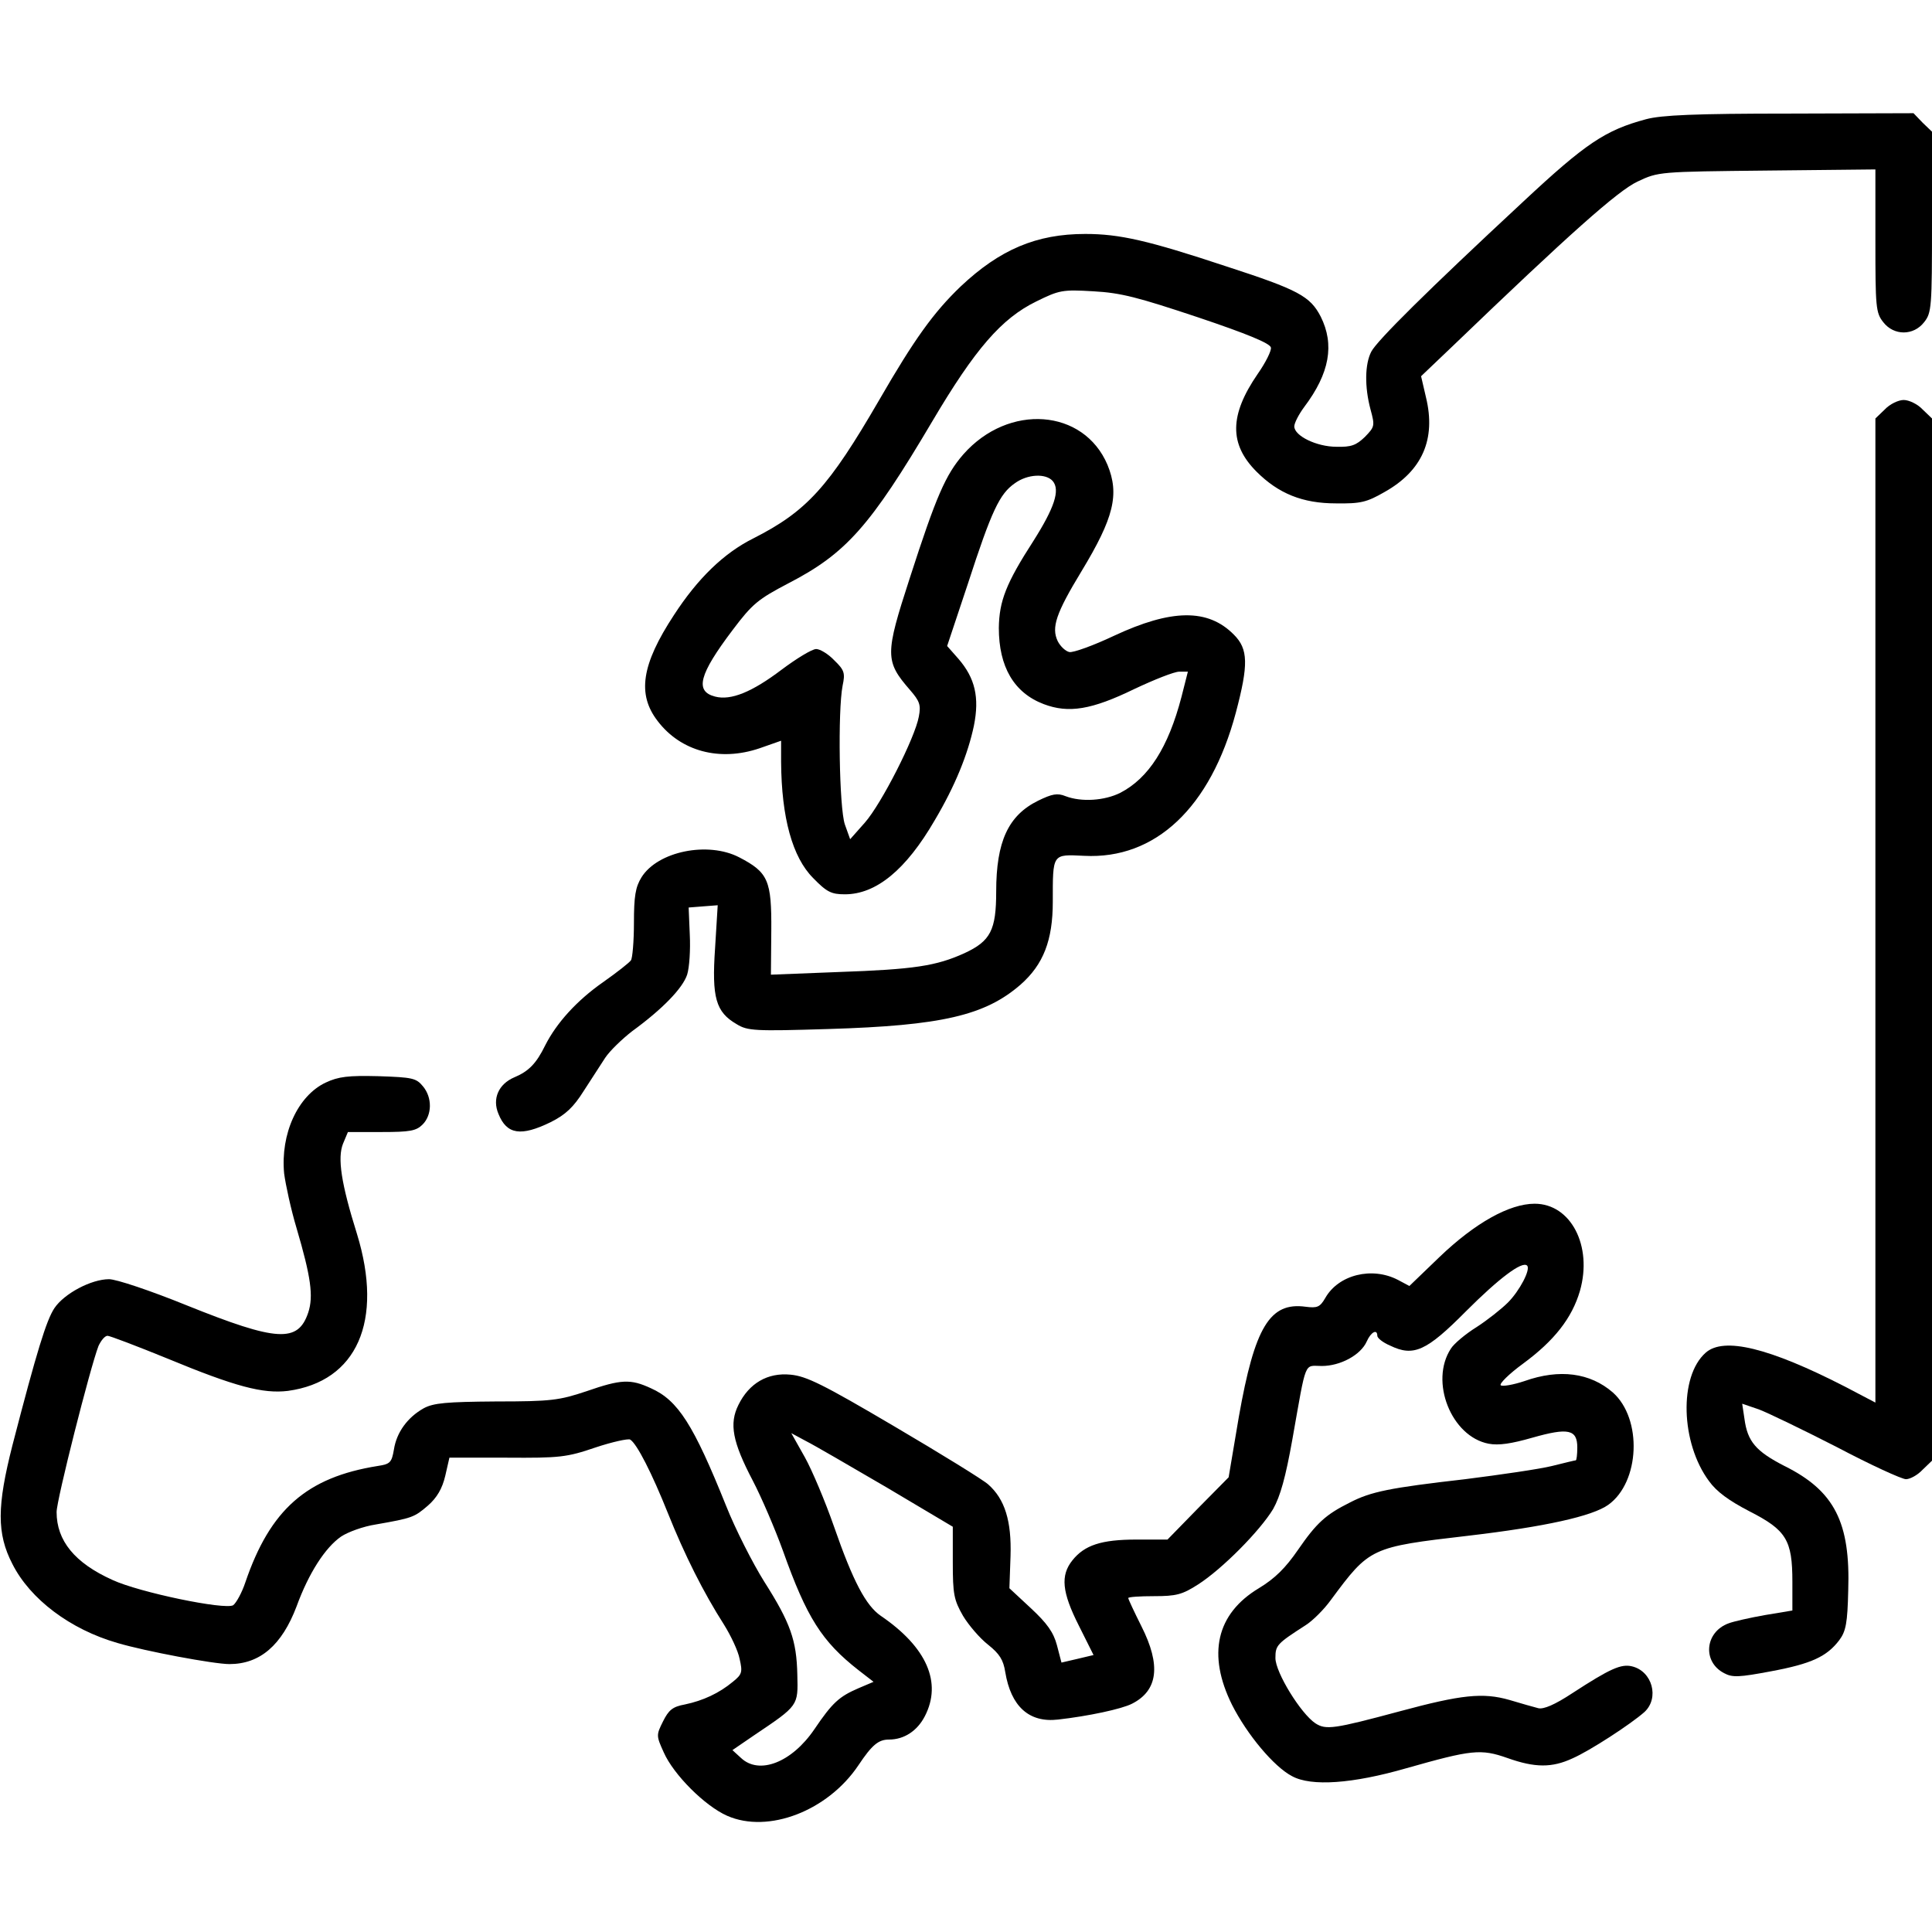
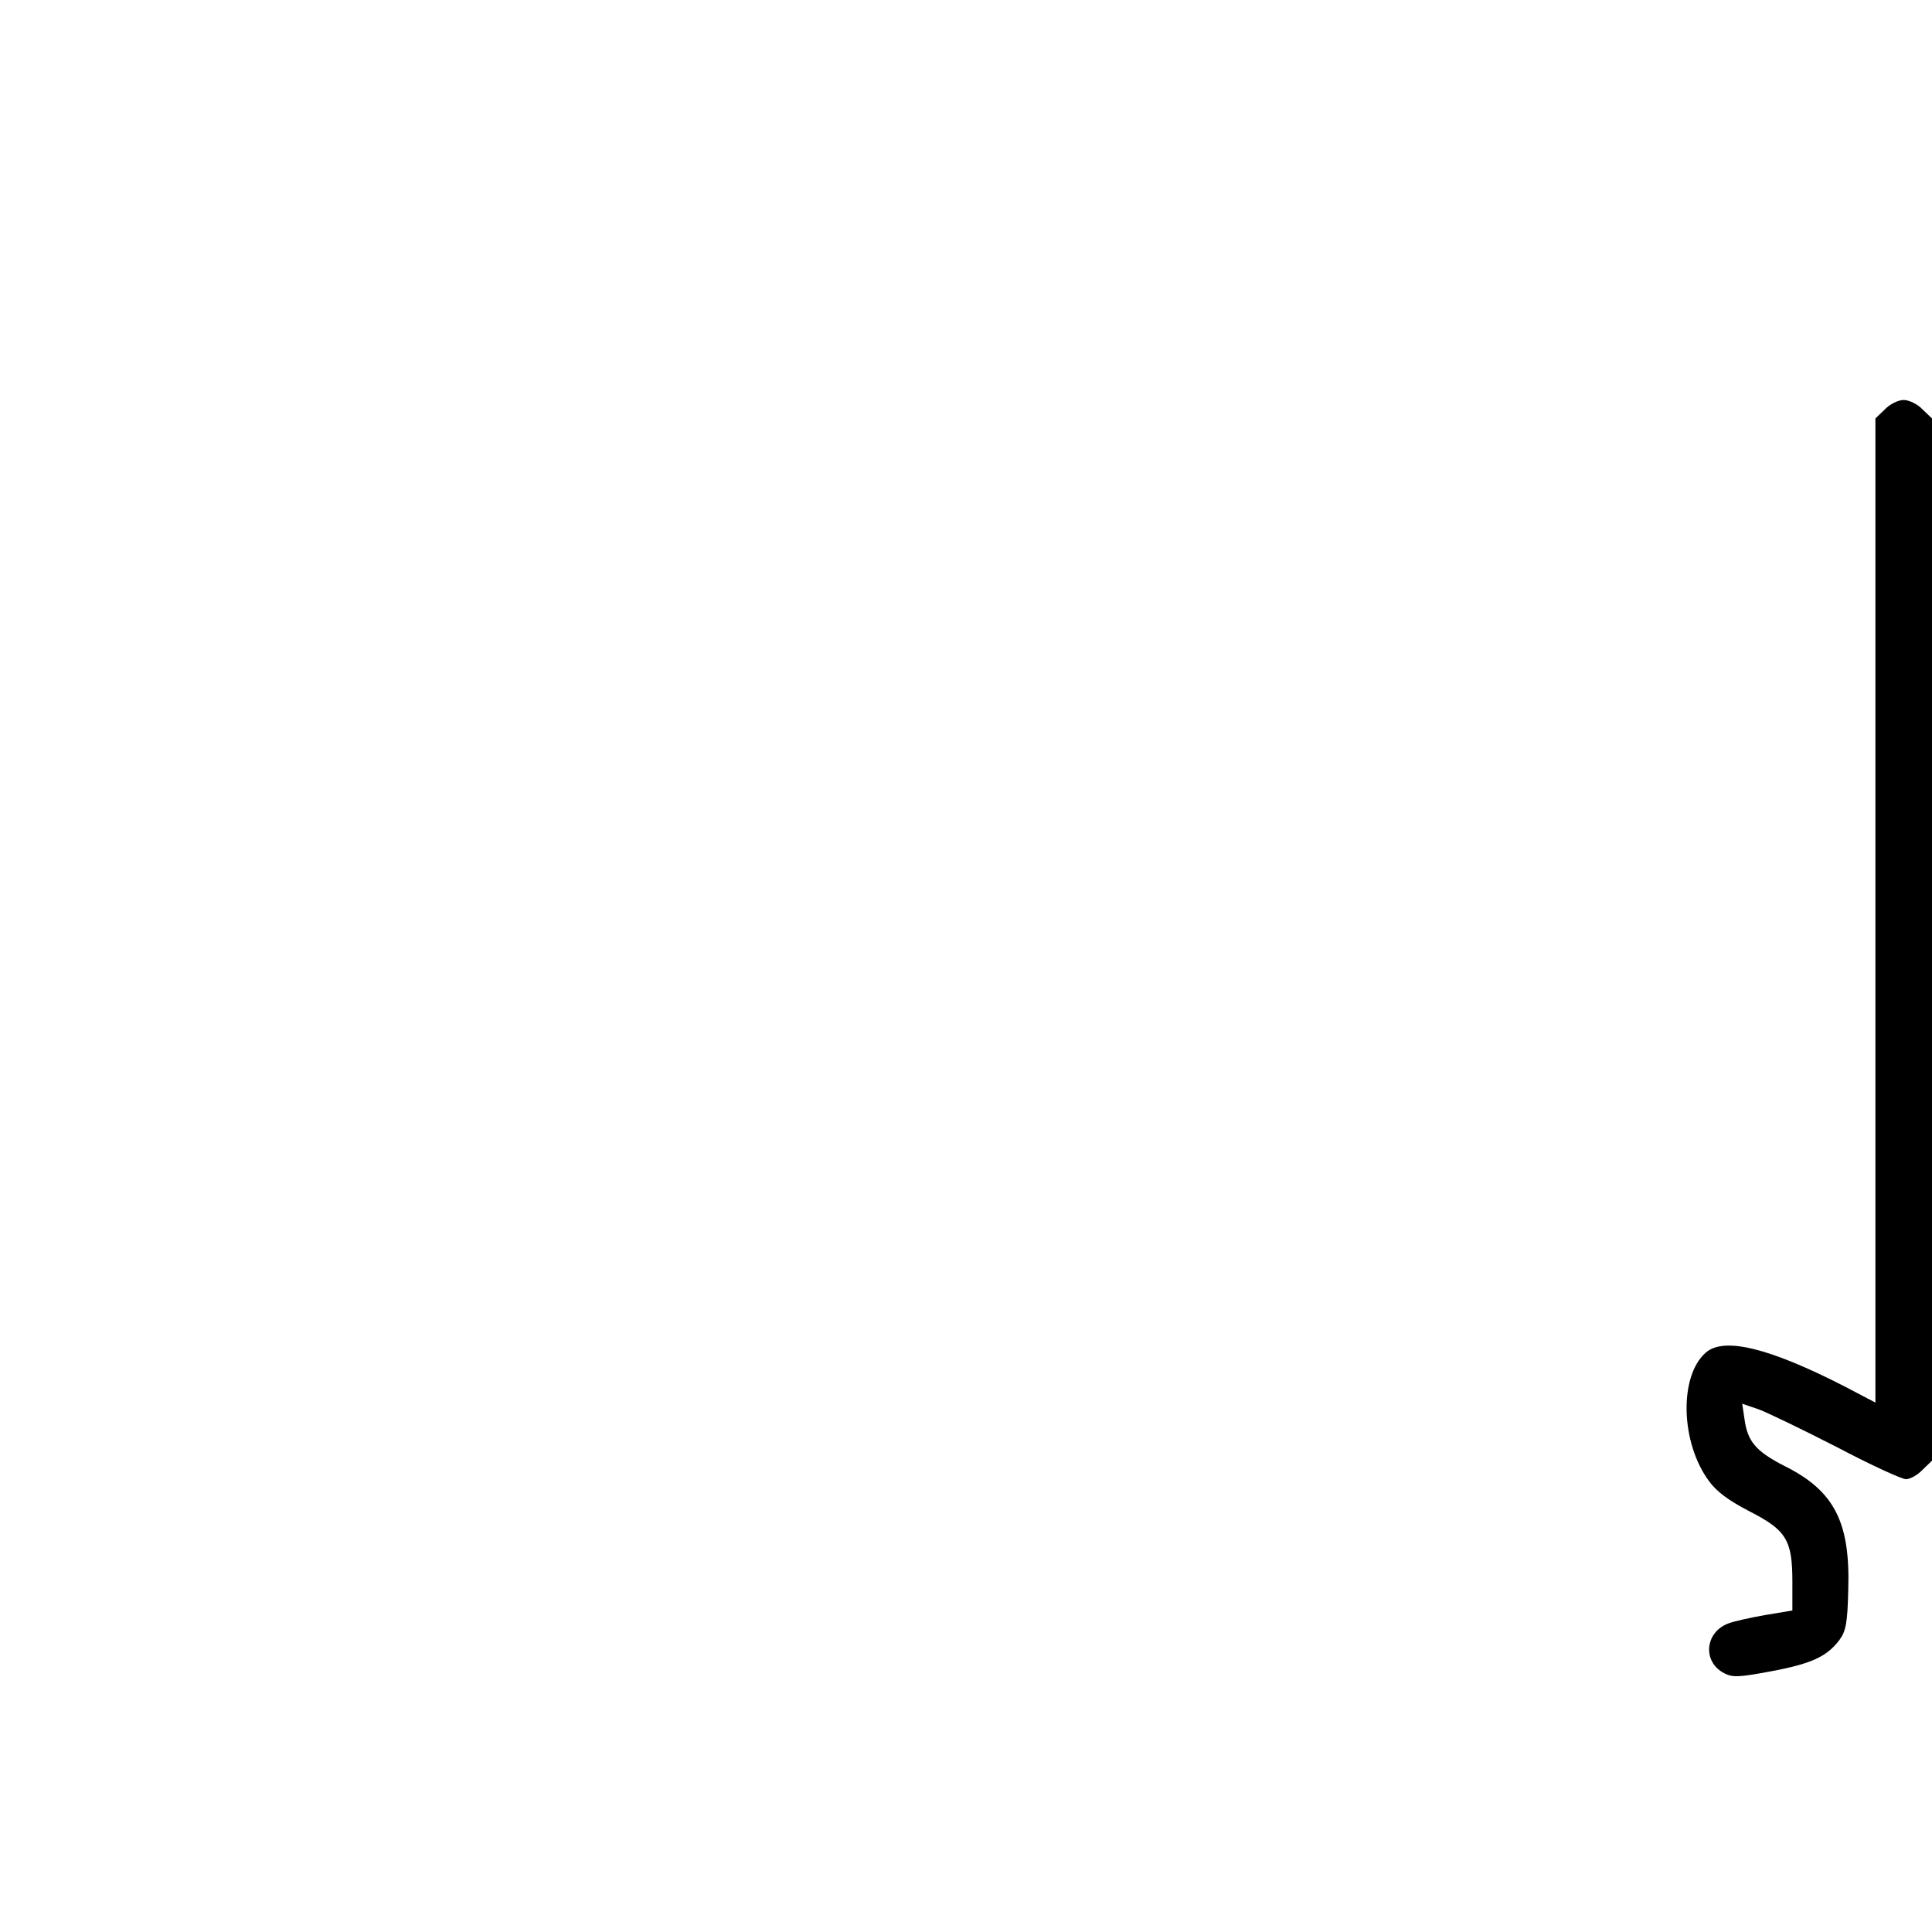
<svg xmlns="http://www.w3.org/2000/svg" version="1.0" width="512pt" height="512pt" viewBox="0 0 512 512" preserveAspectRatio="xMidYMid meet">
  <g transform="translate(0,512) scale(0.1,-0.1)" fill="#000000" stroke="none">
-     <path d="M4362 4804 c-108 -29 -160 -64 -326 -219 -254 -236 -387 -368 -402 -397 -17 -33 -18 -93 -2 -153 12 -44 11 -46 -15 -73 -23 -22 -36 -27 -75 -26 -53 0 -112 29 -112 54 0 9 12 32 26 51 68 90 81 166 44 240 -28 54 -59 71 -250 133 -208 69 -283 86 -374 86 -129 0 -226 -41 -330 -139 -72 -69 -123 -140 -216 -301 -134 -231 -192 -295 -334 -367 -78 -39 -147 -106 -210 -203 -86 -131 -98 -210 -43 -281 61 -80 164 -108 270 -72 l57 20 0 -56 c1 -148 30 -253 85 -308 36 -37 48 -43 84 -43 83 0 162 65 238 196 54 91 88 175 104 251 15 75 3 126 -41 177 l-30 34 55 165 c63 194 84 238 124 266 34 25 83 27 101 6 20 -24 4 -71 -51 -158 -73 -113 -91 -160 -92 -231 0 -103 40 -172 119 -202 66 -25 127 -15 240 40 53 25 106 46 119 46 l23 0 -17 -67 c-35 -134 -87 -215 -162 -254 -42 -21 -103 -25 -145 -9 -22 9 -36 6 -73 -12 -79 -39 -111 -108 -111 -241 0 -102 -15 -131 -84 -163 -75 -34 -133 -43 -335 -50 l-178 -7 1 116 c1 134 -8 155 -85 195 -83 43 -216 16 -259 -53 -16 -26 -20 -50 -20 -121 0 -49 -4 -94 -8 -99 -4 -6 -37 -32 -74 -58 -70 -49 -123 -108 -153 -167 -24 -49 -44 -69 -82 -85 -42 -18 -59 -57 -42 -97 22 -55 60 -60 138 -22 40 20 61 40 88 83 20 31 46 71 57 88 12 18 44 49 71 70 81 59 134 114 146 150 6 19 9 66 7 106 l-3 72 38 3 39 3 -7 -114 c-9 -131 2 -169 57 -201 29 -18 48 -19 243 -13 301 9 416 36 510 118 60 53 85 117 85 219 0 129 -2 126 83 122 189 -10 335 128 402 379 34 128 33 169 -5 207 -69 70 -166 68 -318 -3 -55 -26 -108 -45 -118 -43 -10 2 -24 15 -31 29 -17 36 -5 73 63 185 86 142 101 204 69 282 -63 149 -262 164 -382 28 -47 -54 -72 -111 -142 -328 -66 -203 -66 -220 1 -297 25 -29 29 -39 23 -70 -10 -56 -99 -231 -143 -281 l-39 -44 -14 39 c-15 44 -19 301 -6 368 7 33 5 41 -22 67 -16 17 -38 30 -48 30 -11 0 -52 -25 -92 -55 -78 -59 -134 -82 -176 -71 -54 14 -43 58 47 177 52 69 67 81 147 123 153 79 217 151 382 430 113 191 183 272 275 317 61 30 69 32 152 27 73 -4 118 -16 277 -69 131 -44 191 -69 193 -80 2 -8 -14 -40 -35 -70 -75 -109 -76 -186 -3 -259 58 -58 122 -84 210 -84 66 -1 82 3 129 30 100 56 137 140 110 251 l-13 56 85 81 c307 295 437 411 489 435 55 26 57 26 343 29 l287 3 0 -189 c0 -176 1 -191 21 -216 28 -36 80 -36 108 0 20 25 21 39 21 266 l0 239 -25 24 -24 25 -328 -1 c-251 0 -340 -4 -381 -15z" />
    <path d="M4995 4035 l-25 -24 0 -1304 0 -1304 -82 43 c-199 102 -320 132 -368 89 -71 -63 -66 -239 9 -340 20 -28 53 -52 107 -80 98 -50 114 -76 114 -187 l0 -76 -72 -12 c-40 -7 -84 -17 -97 -22 -63 -23 -70 -102 -12 -132 22 -12 40 -11 125 5 107 20 147 39 180 82 18 24 22 46 24 132 6 180 -36 264 -169 330 -76 39 -98 65 -106 125 l-6 40 44 -15 c24 -9 117 -54 207 -100 89 -47 172 -85 183 -85 11 0 31 11 44 25 l25 24 0 1381 0 1381 -25 24 c-13 14 -36 25 -50 25 -14 0 -37 -11 -50 -25z" />
-     <path d="M863 2251 c-74 -35 -120 -136 -110 -241 4 -30 18 -95 33 -145 38 -129 45 -180 31 -223 -27 -81 -82 -78 -323 19 -96 39 -186 69 -205 69 -47 0 -119 -38 -145 -77 -21 -32 -46 -112 -111 -363 -41 -161 -42 -234 0 -315 47 -93 153 -173 278 -209 74 -22 256 -56 297 -56 81 0 139 50 178 153 32 88 76 156 118 185 18 12 59 27 92 32 97 17 102 19 138 50 24 21 38 45 46 79 l11 48 152 0 c140 -1 159 1 235 27 45 15 87 24 92 21 18 -11 58 -90 100 -195 44 -110 94 -210 149 -296 18 -29 37 -69 41 -90 8 -35 7 -41 -18 -61 -36 -30 -79 -50 -127 -60 -33 -6 -43 -15 -58 -45 -18 -36 -18 -38 2 -82 26 -59 109 -142 168 -168 109 -48 267 13 348 134 36 54 53 68 81 68 40 0 75 23 95 62 46 89 5 183 -117 266 -39 27 -73 90 -124 237 -23 66 -58 149 -77 183 l-36 64 39 -21 c22 -11 118 -67 214 -123 l175 -104 0 -94 c0 -85 3 -100 27 -142 15 -25 45 -60 67 -77 30 -24 40 -40 45 -72 15 -91 63 -135 140 -126 80 9 169 28 196 42 69 35 77 102 25 205 -19 38 -35 72 -35 75 0 3 31 5 68 5 59 0 75 4 117 31 64 41 164 142 199 200 19 34 33 84 51 185 38 214 30 194 78 194 49 0 103 29 119 65 11 25 28 34 28 15 0 -6 15 -18 34 -26 62 -30 96 -15 201 91 87 87 149 134 162 121 10 -10 -20 -67 -51 -98 -17 -17 -55 -47 -83 -65 -29 -18 -60 -44 -68 -57 -57 -87 1 -233 100 -252 27 -5 60 0 116 16 95 27 119 22 119 -26 0 -19 -2 -34 -4 -34 -2 0 -31 -7 -63 -15 -32 -8 -135 -23 -230 -35 -201 -23 -250 -33 -306 -62 -64 -32 -88 -54 -137 -125 -33 -48 -61 -76 -104 -102 -113 -68 -137 -176 -71 -309 40 -79 111 -164 159 -189 51 -28 161 -20 303 21 173 49 197 52 268 27 73 -26 118 -26 172 -1 46 20 155 91 191 123 40 37 21 108 -33 121 -29 7 -58 -6 -158 -71 -47 -31 -76 -43 -90 -40 -12 3 -47 13 -77 22 -70 20 -127 14 -290 -30 -175 -47 -196 -50 -224 -32 -39 26 -106 135 -106 173 0 34 4 38 80 87 19 12 49 42 67 67 103 139 105 140 363 170 205 24 330 52 372 82 84 60 91 228 12 298 -60 52 -141 63 -234 30 -30 -10 -59 -15 -63 -11 -4 4 22 30 59 57 83 61 130 121 151 193 34 119 -24 231 -120 231 -67 0 -158 -51 -252 -141 l-80 -77 -30 16 c-69 36 -158 14 -193 -48 -14 -24 -21 -27 -52 -23 -95 13 -135 -54 -177 -292 l-27 -160 -81 -82 -81 -83 -82 0 c-94 0 -138 -15 -170 -55 -32 -40 -28 -84 17 -173 l39 -78 -42 -10 -43 -10 -12 46 c-9 34 -26 58 -69 98 l-57 53 3 85 c3 93 -15 151 -59 190 -13 12 -125 81 -249 154 -190 112 -233 133 -275 137 -61 6 -110 -23 -138 -80 -25 -50 -16 -98 38 -201 23 -44 59 -128 80 -186 63 -177 103 -240 200 -316 l40 -31 -40 -17 c-51 -22 -69 -38 -117 -109 -60 -88 -146 -121 -194 -76 l-23 21 57 39 c119 80 117 78 115 161 -2 91 -18 137 -88 247 -30 48 -76 138 -101 201 -86 214 -127 279 -199 311 -54 25 -79 24 -171 -8 -72 -24 -93 -27 -239 -27 -132 -1 -166 -4 -192 -18 -43 -24 -72 -64 -79 -109 -6 -35 -10 -39 -43 -44 -188 -30 -285 -115 -351 -309 -9 -27 -24 -54 -32 -60 -22 -13 -249 34 -320 67 -100 45 -148 104 -148 180 0 32 89 383 111 440 7 15 17 27 24 27 6 0 77 -27 158 -60 181 -75 254 -94 320 -86 183 25 254 185 183 416 -42 134 -52 201 -37 239 l13 31 89 0 c76 0 92 3 109 20 25 25 26 71 1 101 -18 22 -28 24 -118 27 -80 2 -106 -1 -140 -17z" />
  </g>
</svg>